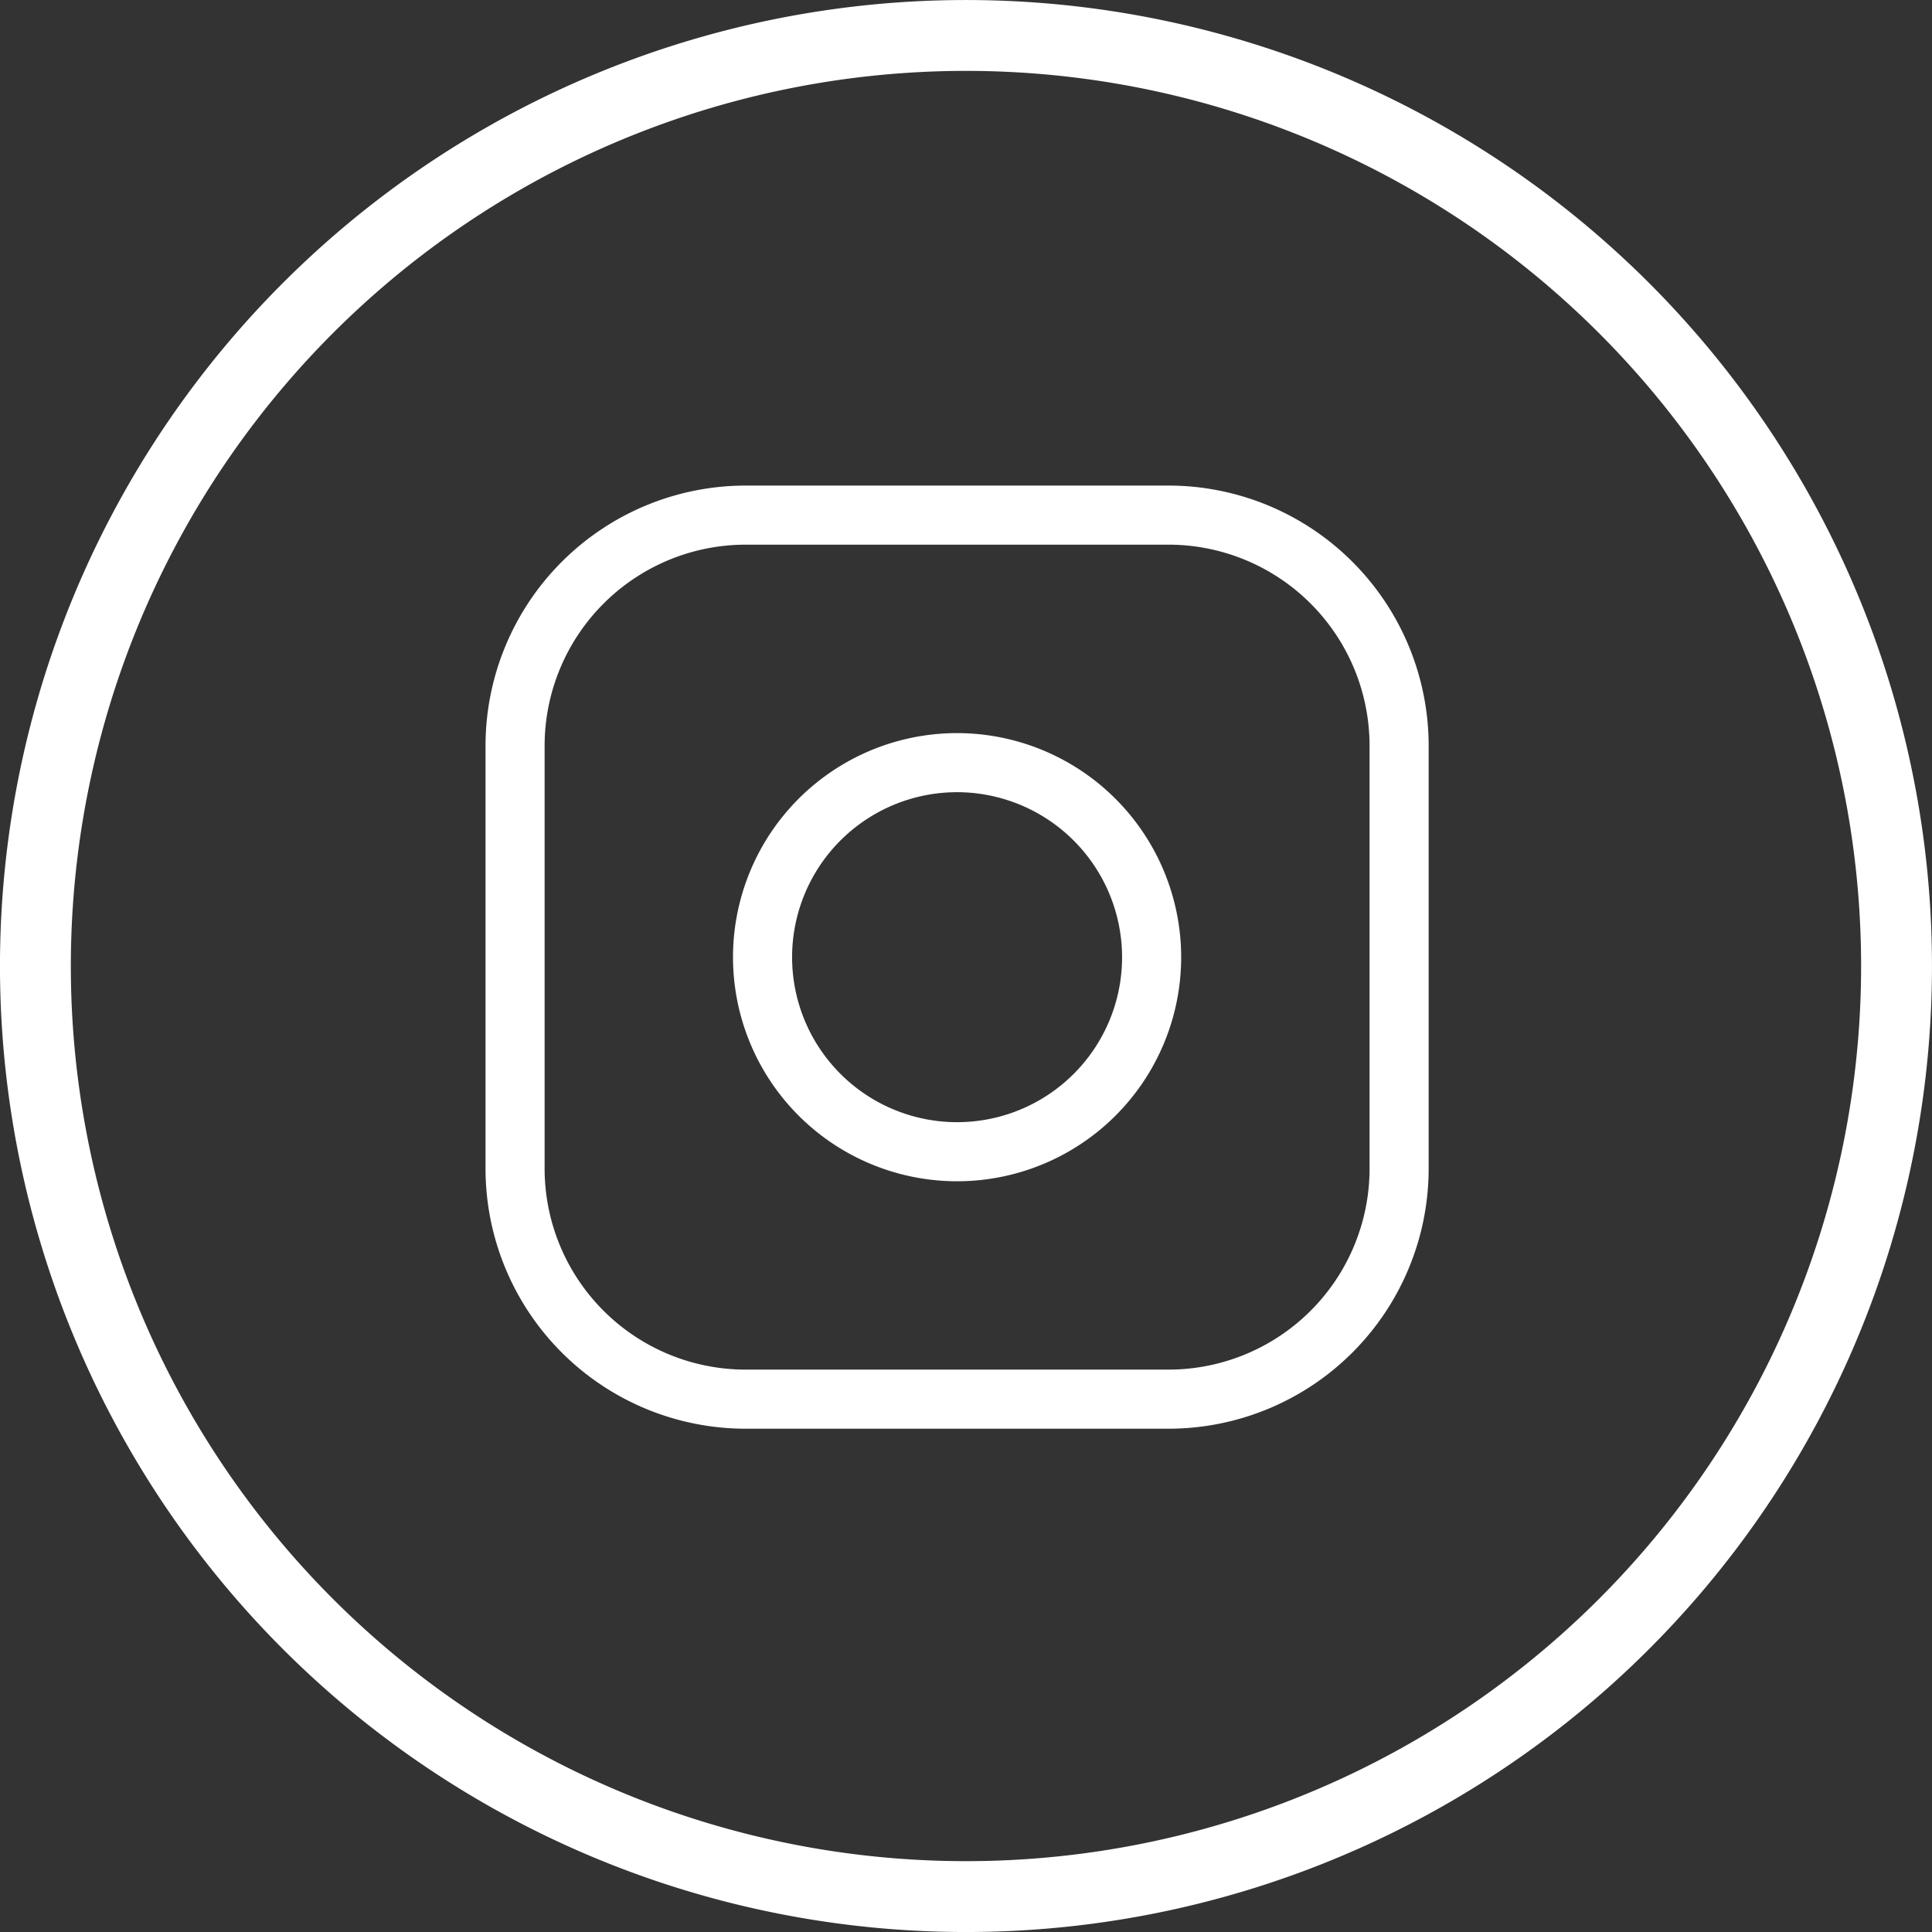
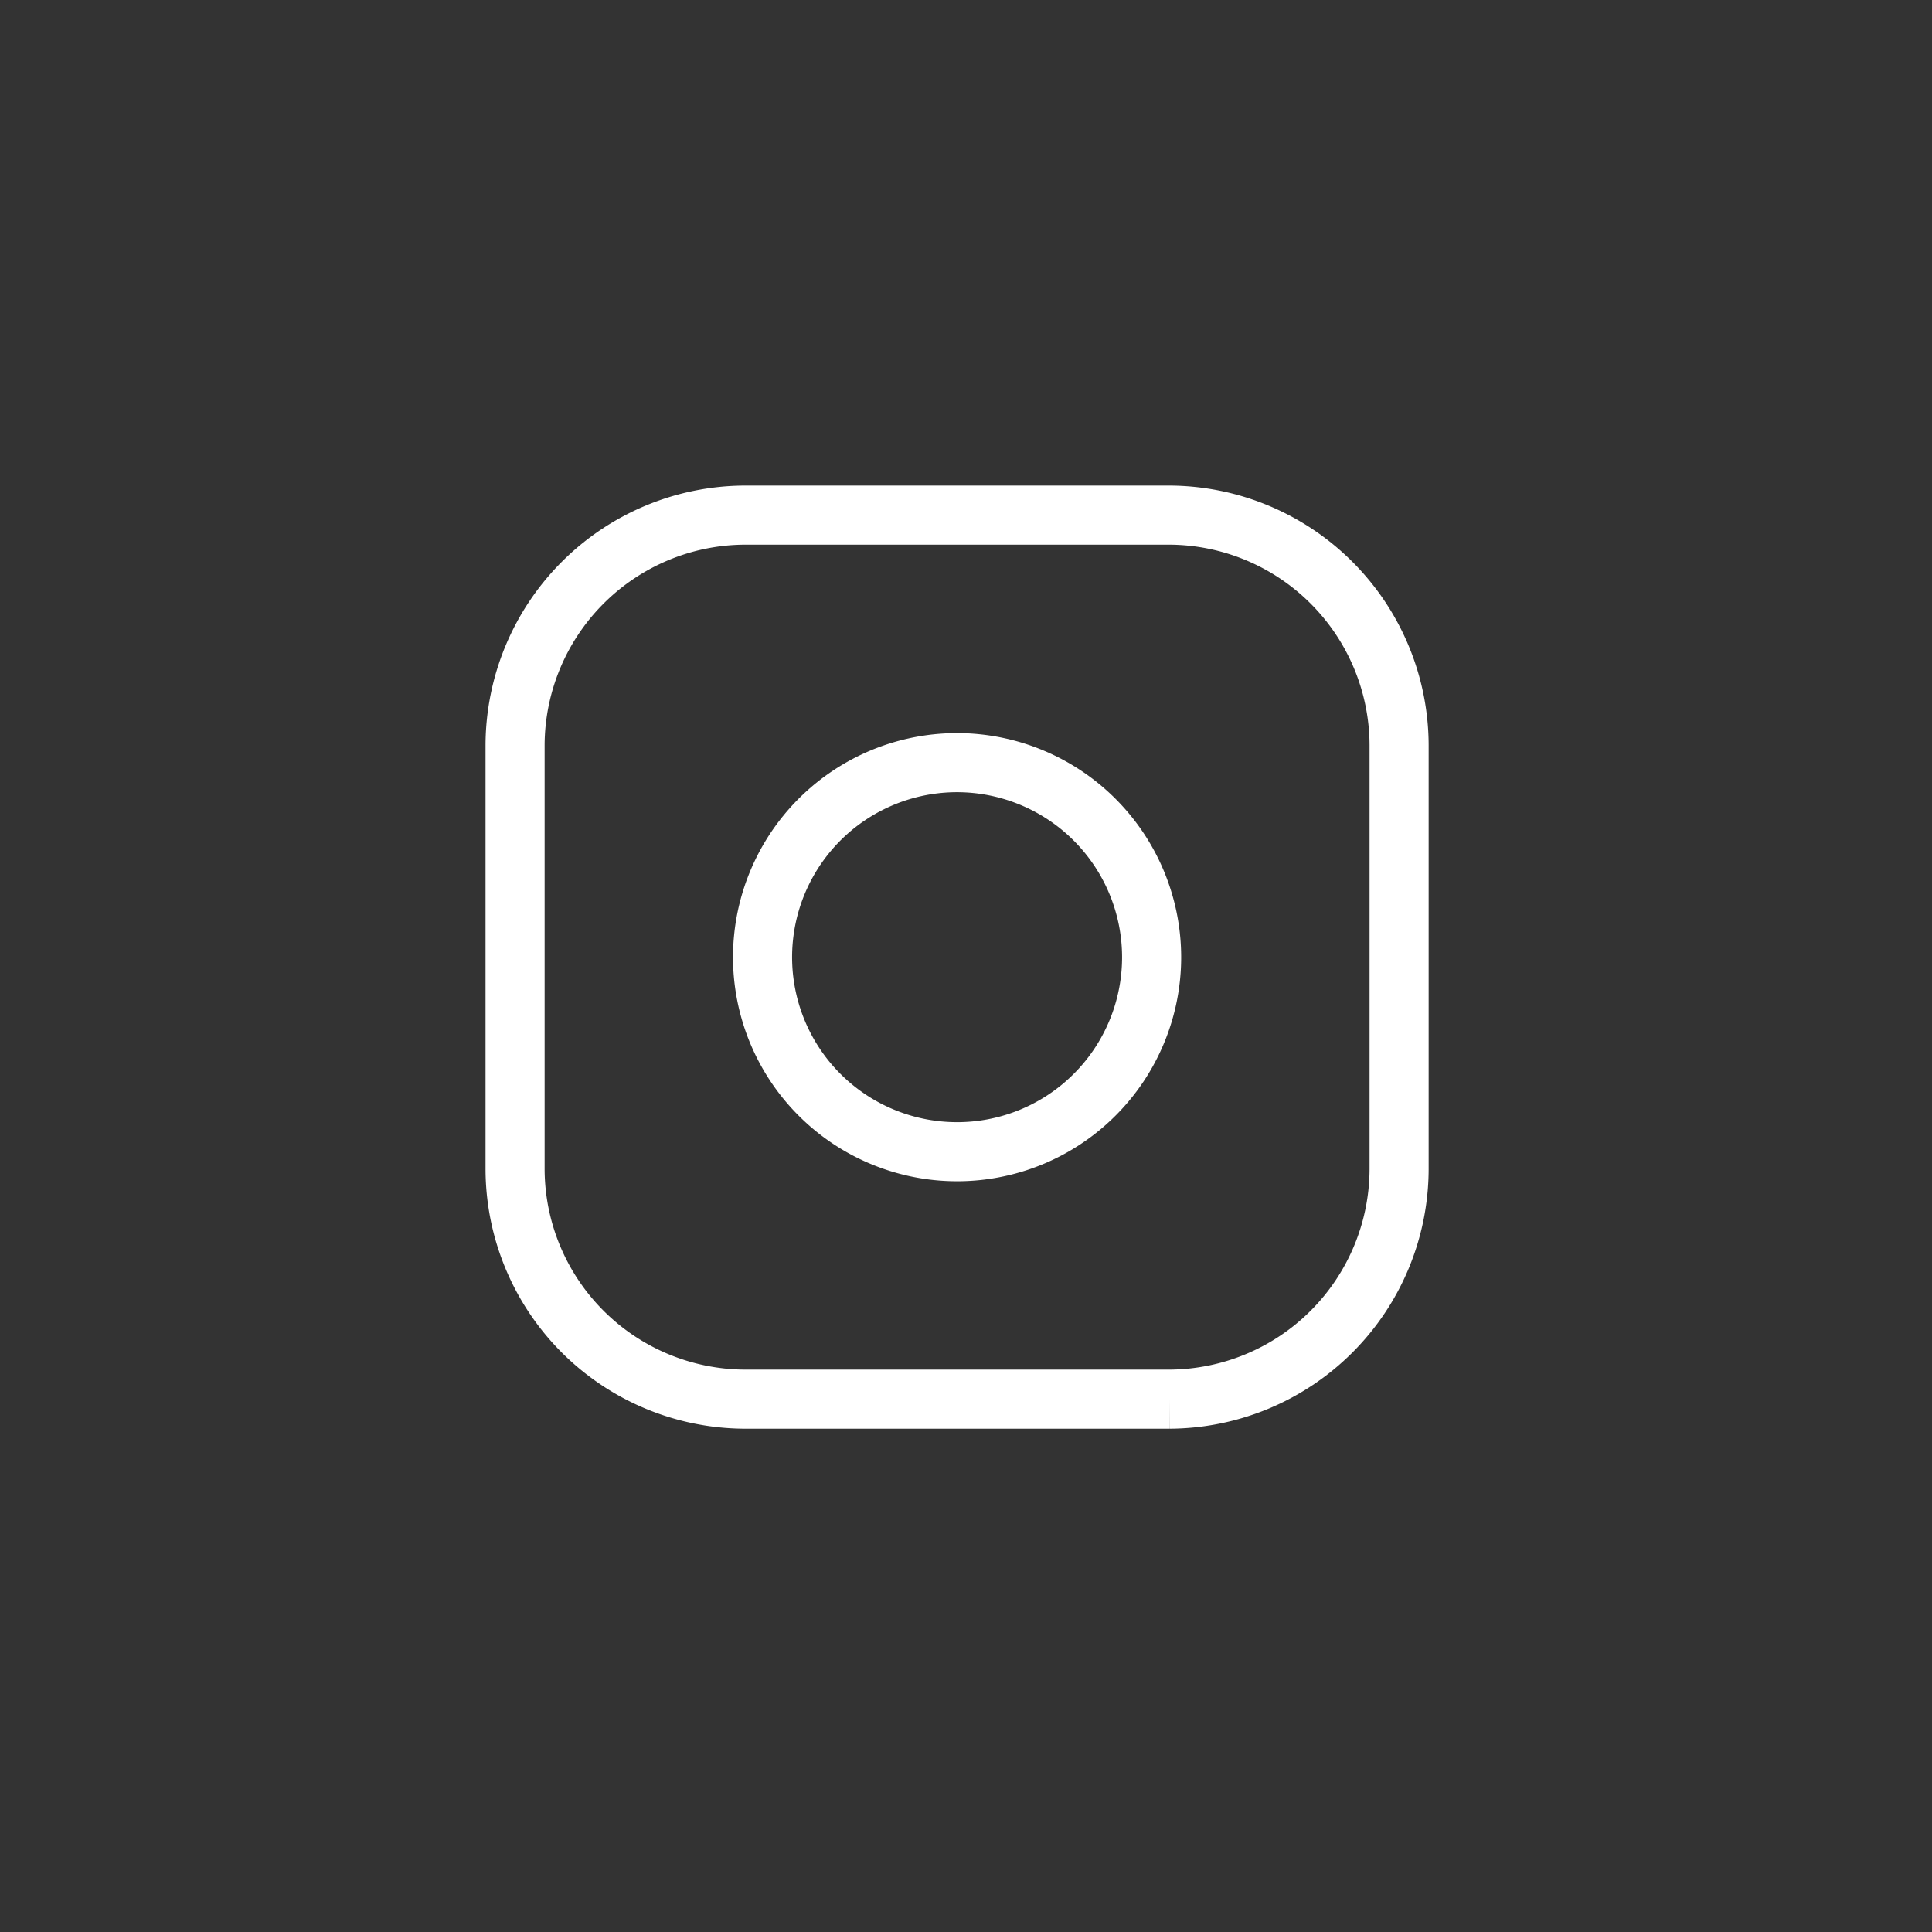
<svg xmlns="http://www.w3.org/2000/svg" width="41.523" height="41.523" viewBox="0 0 41.523 41.523">
  <rect x="0" y="0" width="41.523" height="41.523" fill="#333333" stroke="none" />
  <g id="Group_5" data-name="Group 5" transform="translate(0.761 0.762)">
-     <path id="Stroke_1" data-name="Stroke 1" d="M20,0h0A20,20,0,1,1,0,20,20,20,0,0,1,20,0Z" fill="none" stroke="#fff" stroke-miterlimit="10" stroke-width="1.523" />
-     <path id="Stroke_3" data-name="Stroke 3" d="M14.06,19H4.94A4.957,4.957,0,0,1,0,14.06V4.941A4.96,4.96,0,0,1,4.94,0h9.12A4.959,4.959,0,0,1,19,4.941V14.06A4.957,4.957,0,0,1,14.06,19ZM9.5,5.32A4.181,4.181,0,1,0,13.681,9.5,4.185,4.185,0,0,0,9.5,5.32Z" transform="translate(10.309 10.309)" fill="none" stroke="#fff" stroke-miterlimit="10" stroke-width="1.27" />
+     <path id="Stroke_3" data-name="Stroke 3" d="M14.06,19H4.94A4.957,4.957,0,0,1,0,14.06V4.941A4.96,4.96,0,0,1,4.94,0h9.12A4.959,4.959,0,0,1,19,4.941V14.06A4.957,4.957,0,0,1,14.06,19M9.5,5.32A4.181,4.181,0,1,0,13.681,9.5,4.185,4.185,0,0,0,9.5,5.32Z" transform="translate(10.309 10.309)" fill="none" stroke="#fff" stroke-miterlimit="10" stroke-width="1.27" />
  </g>
</svg>